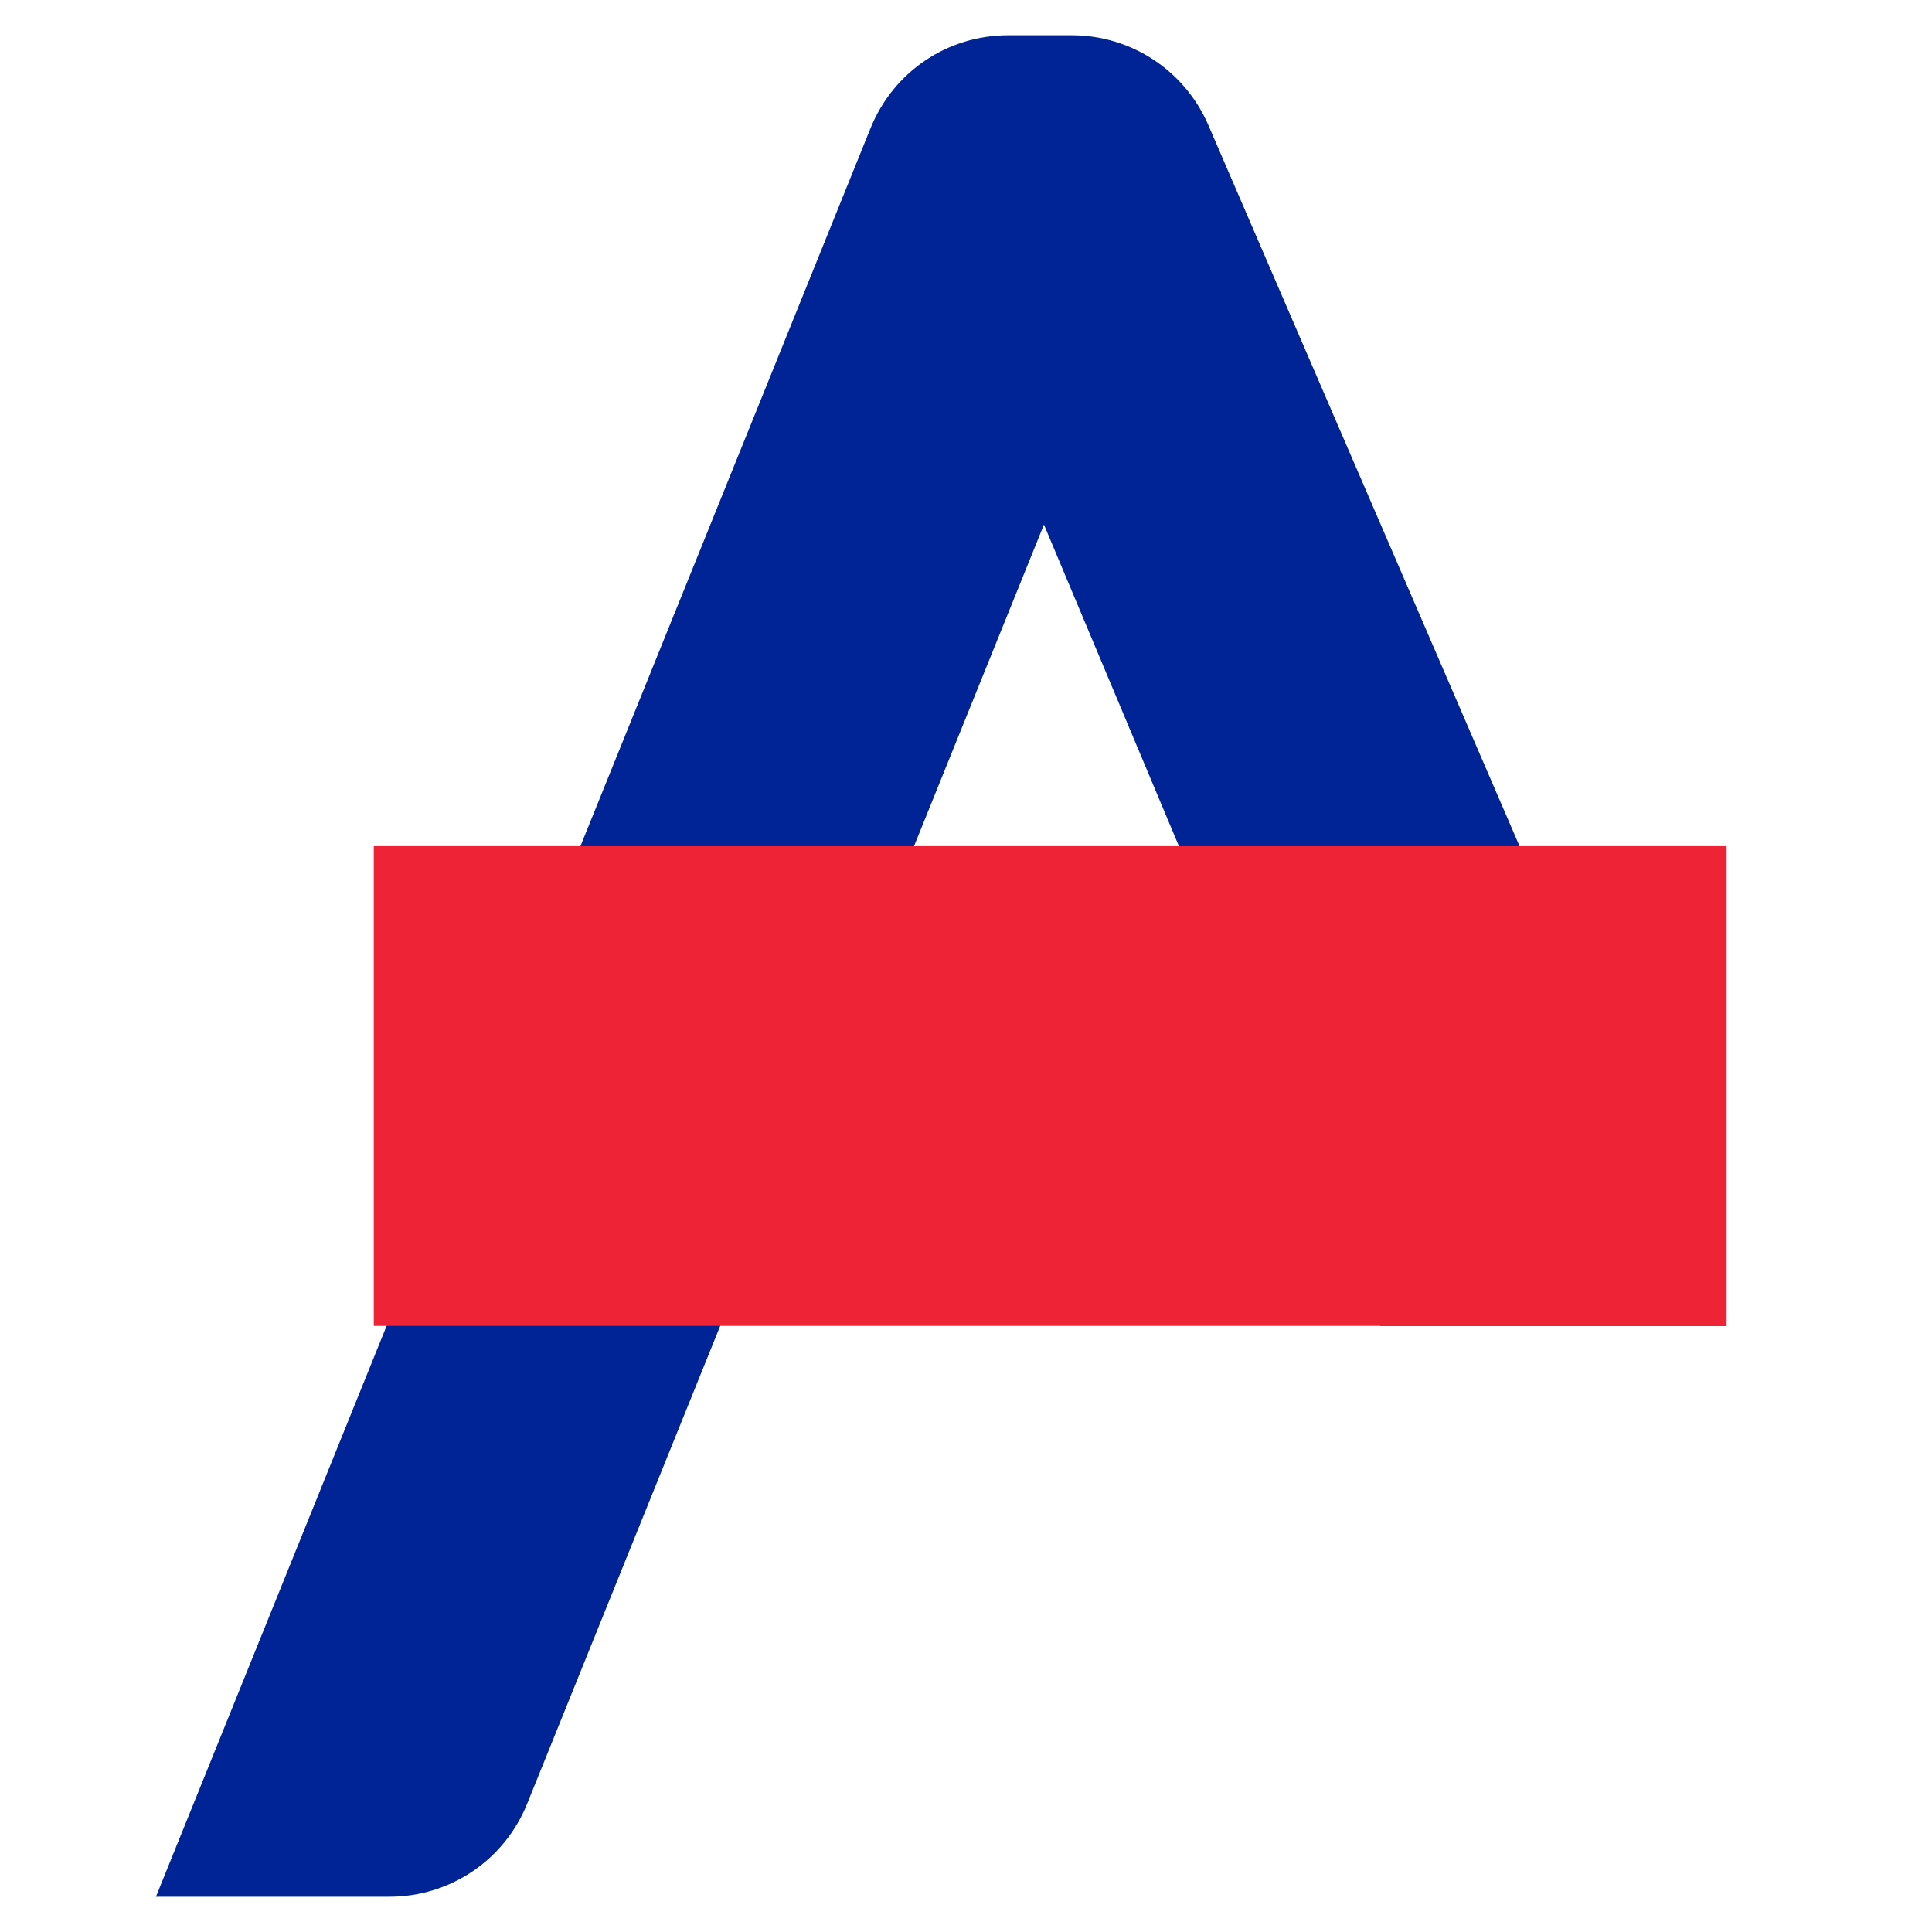
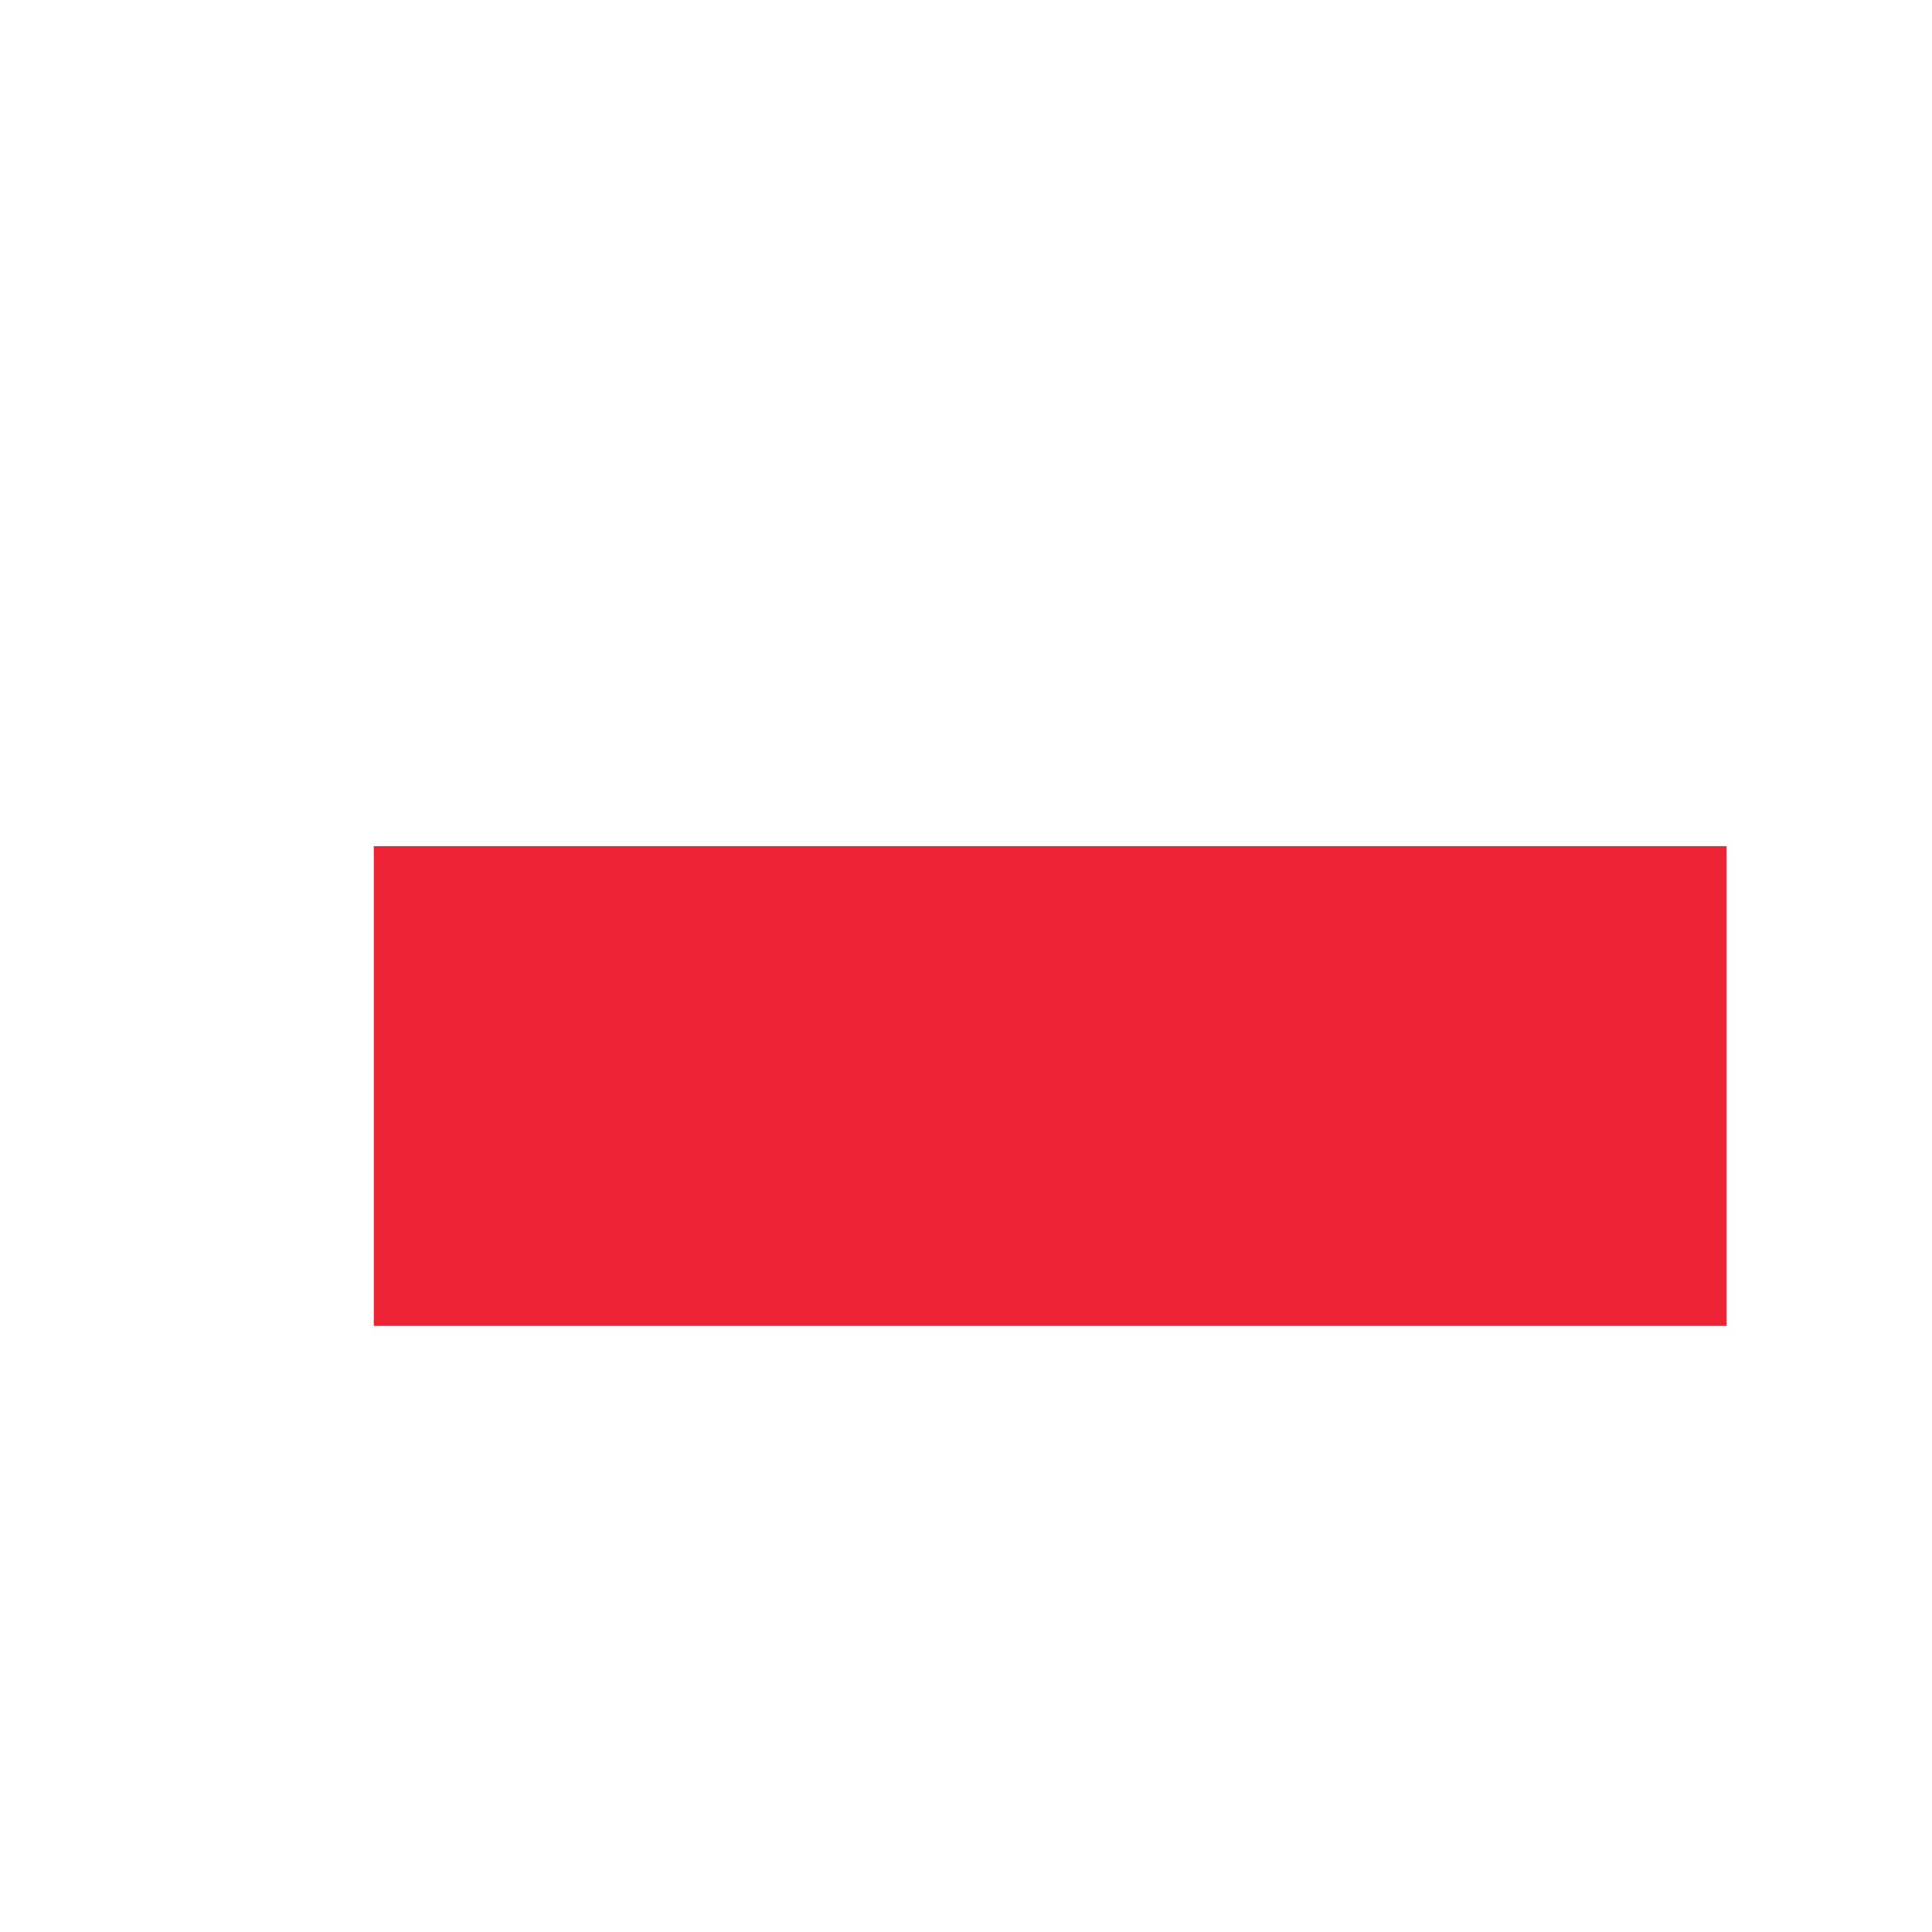
<svg xmlns="http://www.w3.org/2000/svg" version="1.1" id="Calque_1" x="0px" y="0px" width="32px" height="32px" viewBox="0 0 32 32" enable-background="new 0 0 32 32" xml:space="preserve">
-   <path fill="#002395" d="M22.862,21.961h5.736L20.013,2.07c-0.39-0.902-1.277-1.486-2.259-1.486h-1.055  c-1.007,0-1.902,0.604-2.28,1.539L2.583,31.416H6.45c1.006,0,1.902-0.604,2.28-1.537l8.561-21.19L22.862,21.961z" />
  <rect x="6.191" y="14.015" fill="#EE2436" width="22.407" height="7.946" />
</svg>